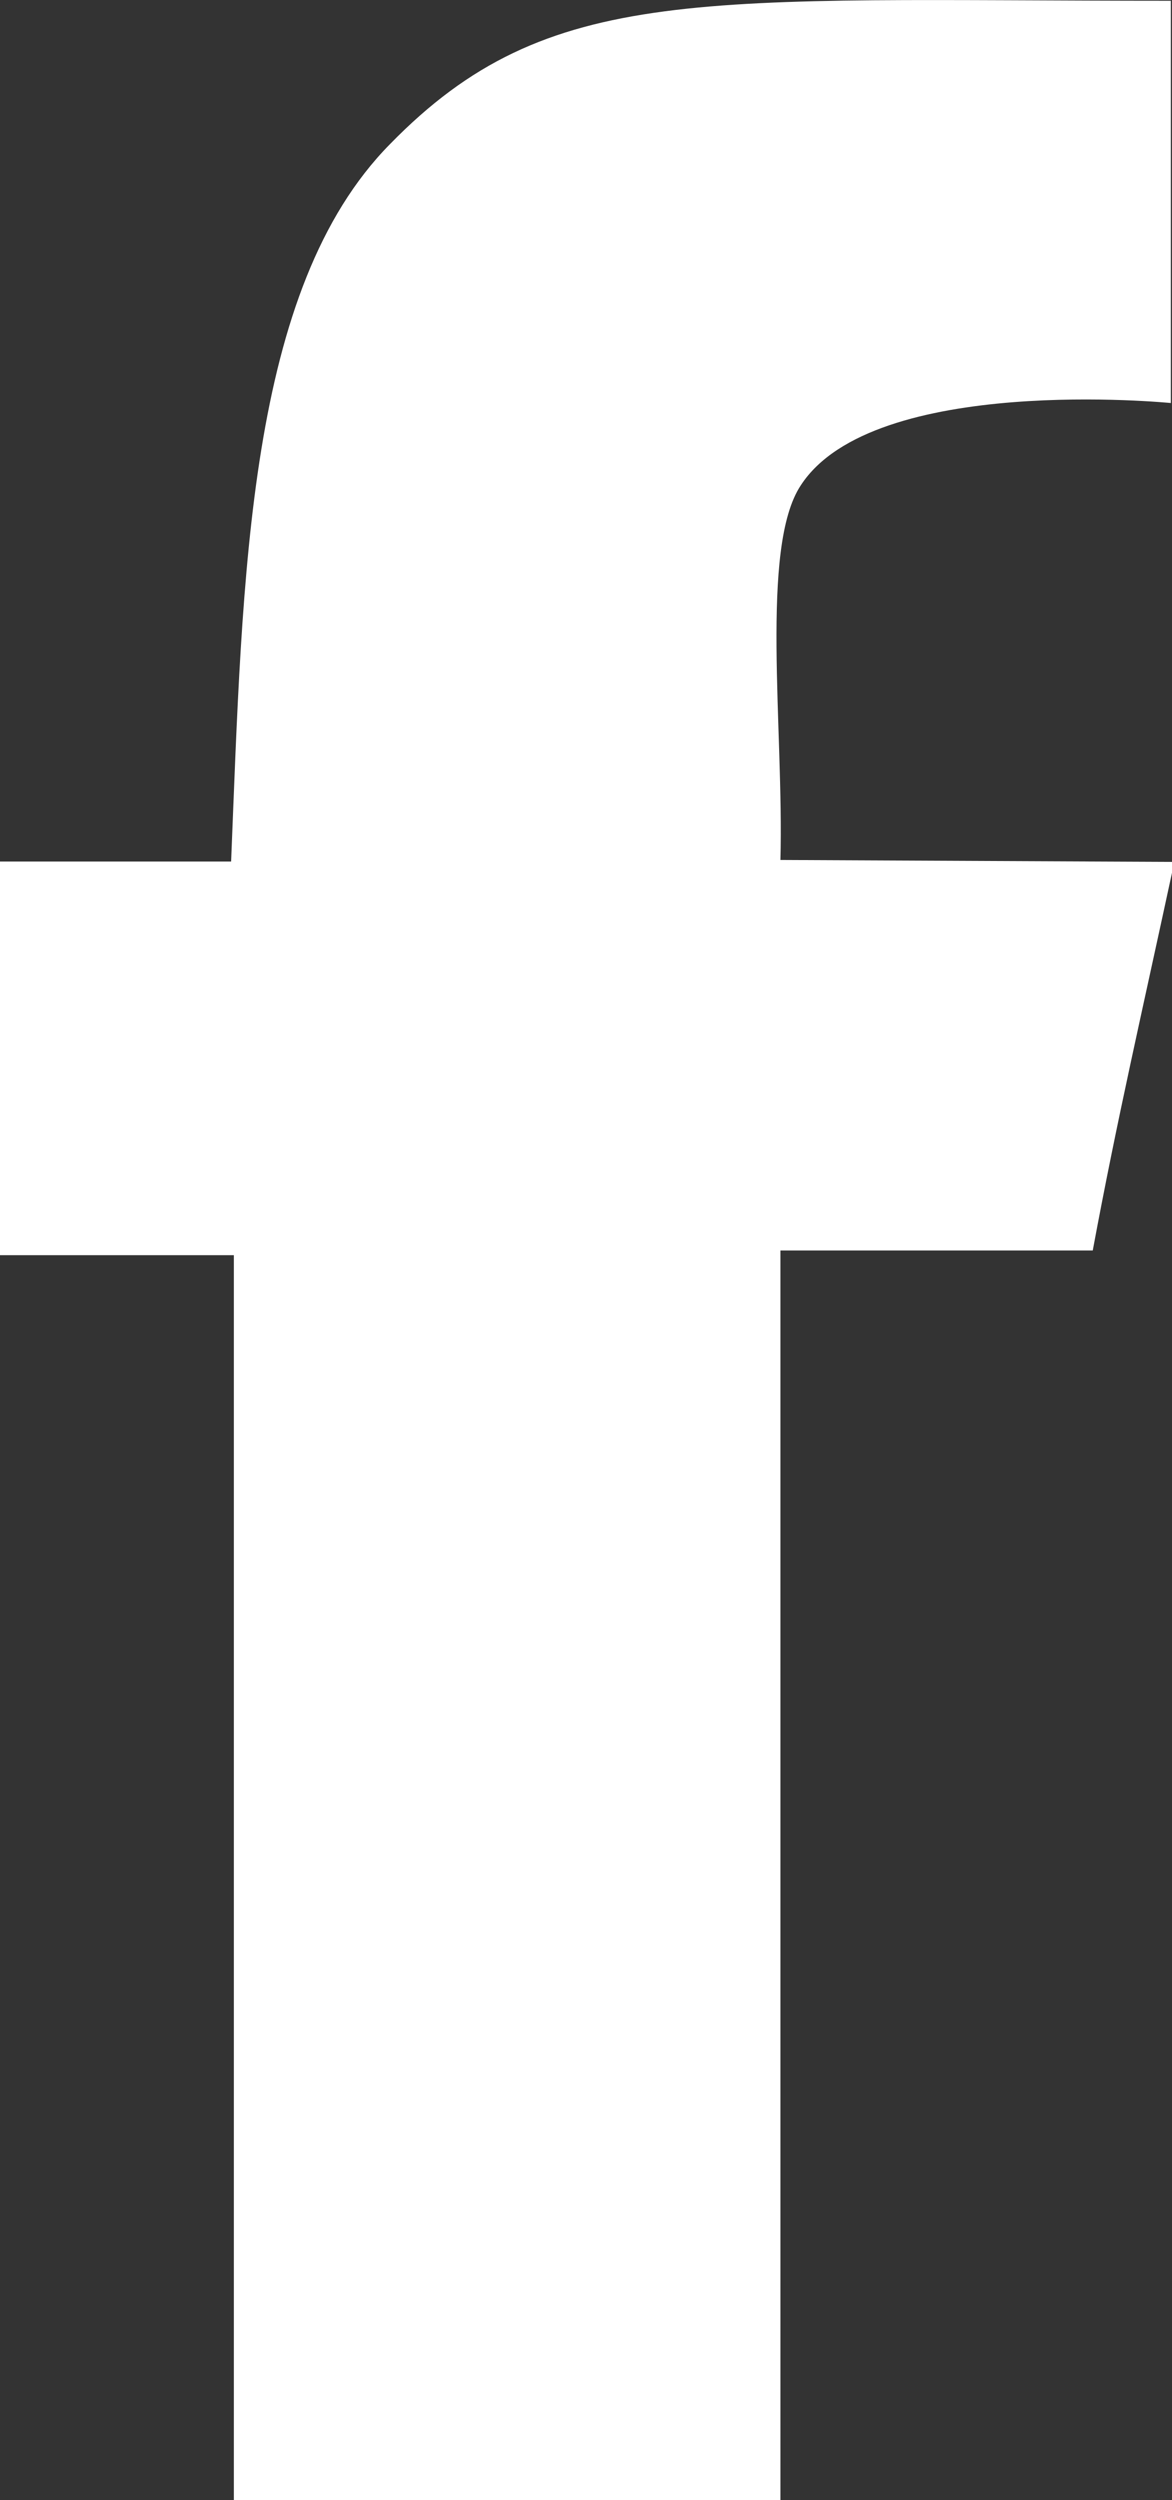
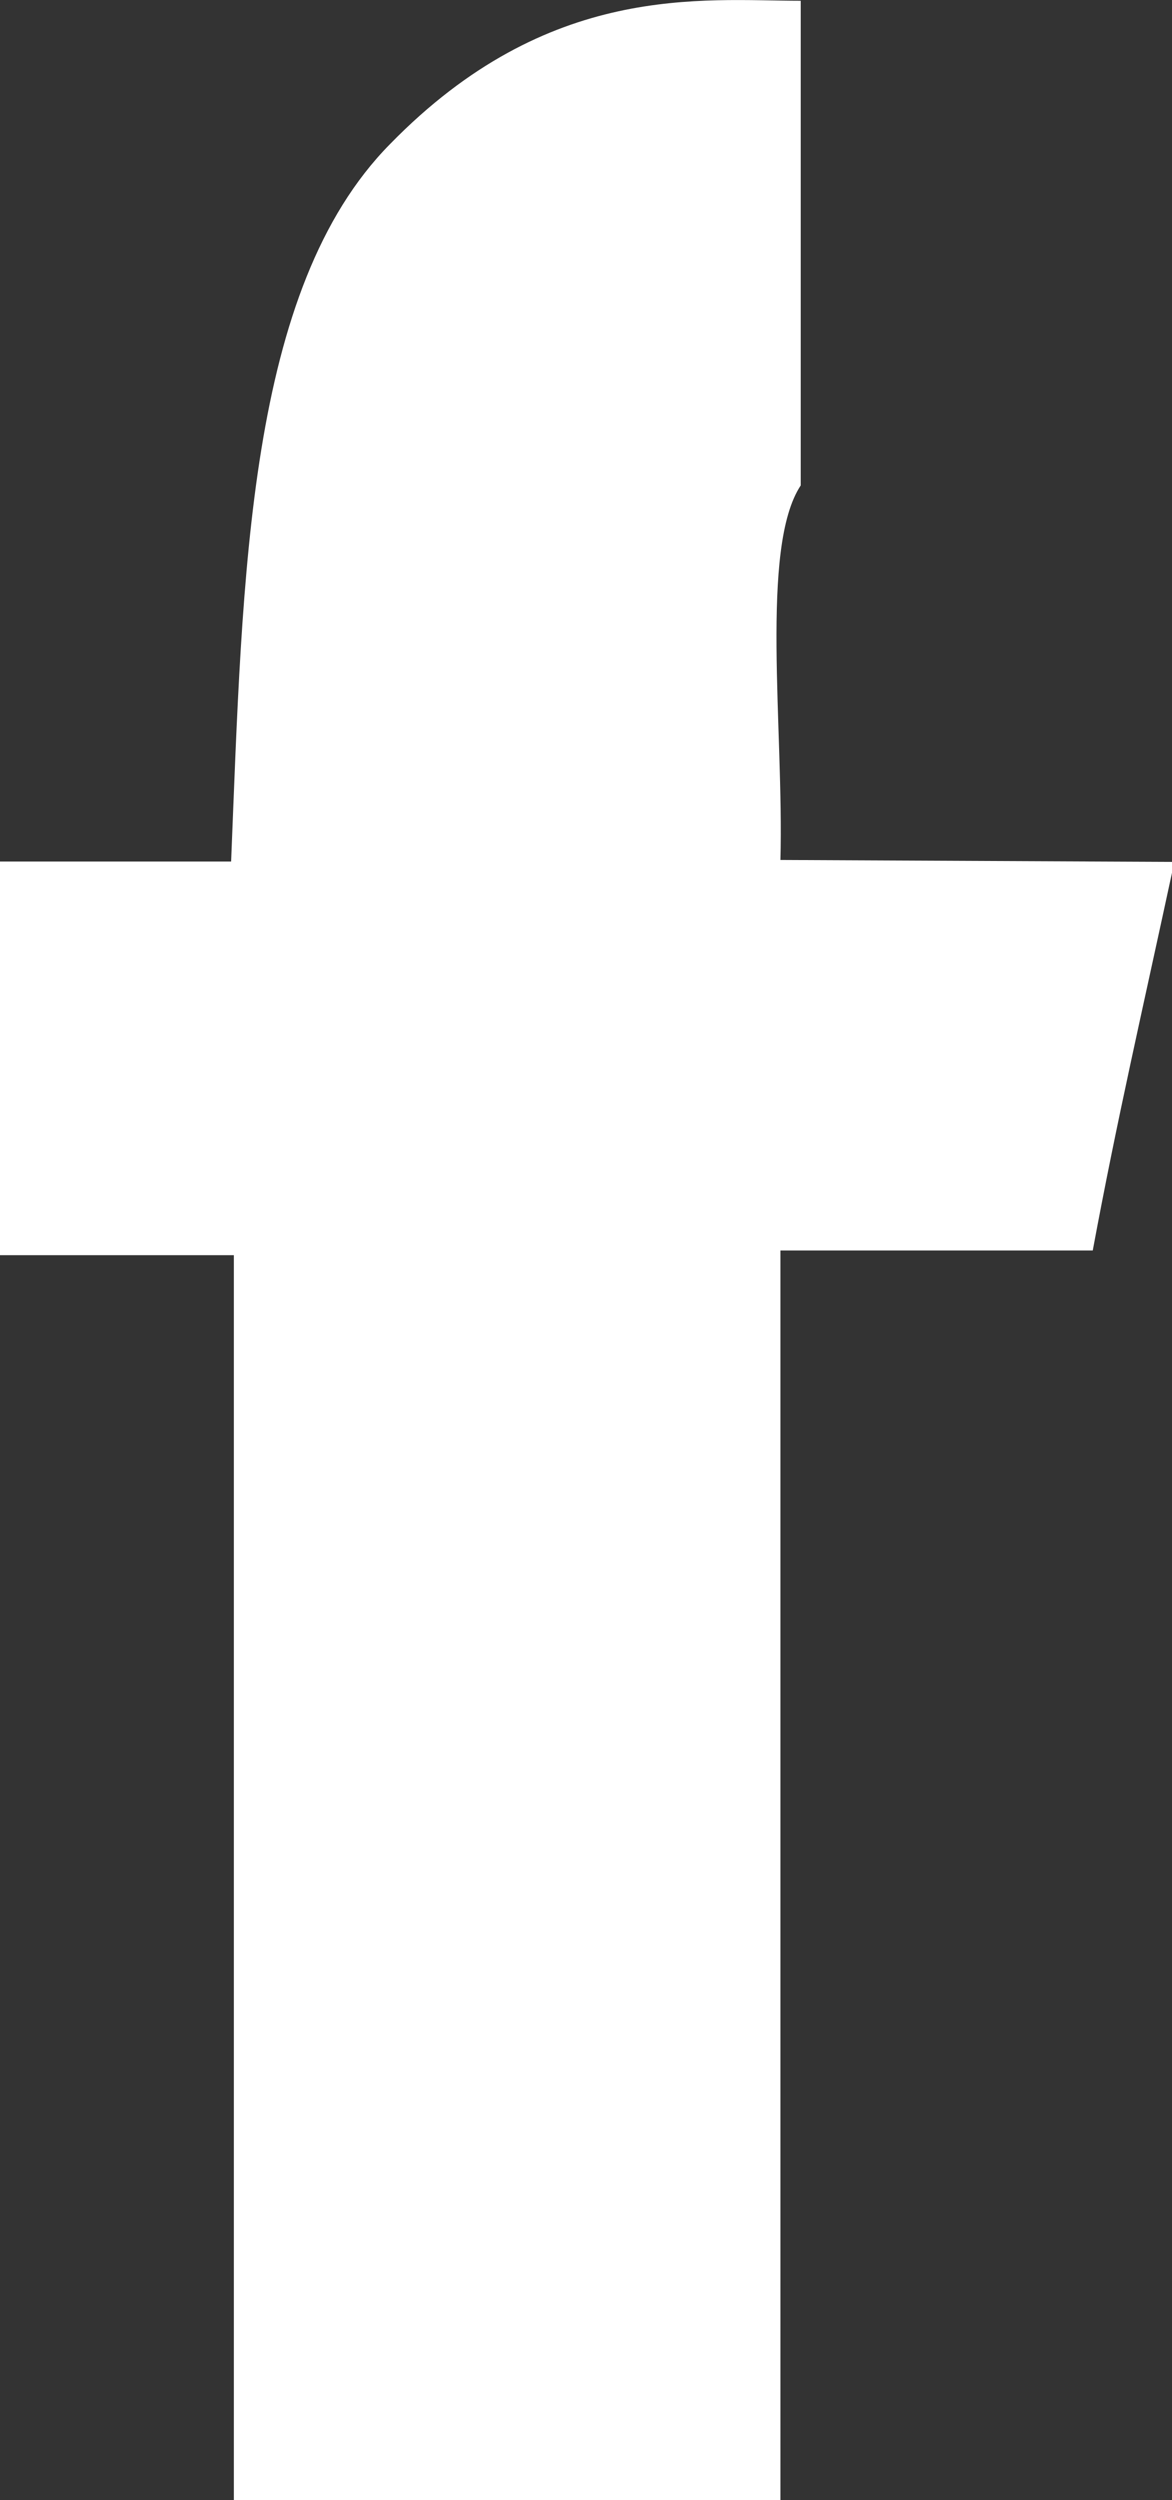
<svg xmlns="http://www.w3.org/2000/svg" id="Layer_1" data-name="Layer 1" viewBox="0 0 30.02 64.02">
  <rect x="0" y="0" width="30.02" height="64.02" fill="#333333" stroke="none" />
  <defs>
    <style>.cls-1{isolation:isolate;}.cls-2{fill:#fff;}</style>
  </defs>
  <title>facebook-blanc</title>
  <g id="facebook" class="cls-1">
    <g id="facebook-2" data-name="facebook">
-       <path class="cls-2" d="M37,22c.09-3.34-.53-8,.52-9.59C39.38,9.54,47,10.3,47,10.3V0C35,0,31.07-.5,27,3.67c-3.66,3.71-3.77,11-4.07,18.37H17V32.12H23c0,10.5,0,22,0,31.88h14V32h8c.63-3.39,1.24-6,2.09-9.95Z" transform="translate(-17.01 0.02)" />
+       <path class="cls-2" d="M37,22c.09-3.34-.53-8,.52-9.59V0C35,0,31.07-.5,27,3.67c-3.66,3.71-3.77,11-4.07,18.37H17V32.12H23c0,10.5,0,22,0,31.88h14V32h8c.63-3.39,1.24-6,2.09-9.95Z" transform="translate(-17.01 0.02)" />
    </g>
  </g>
</svg>